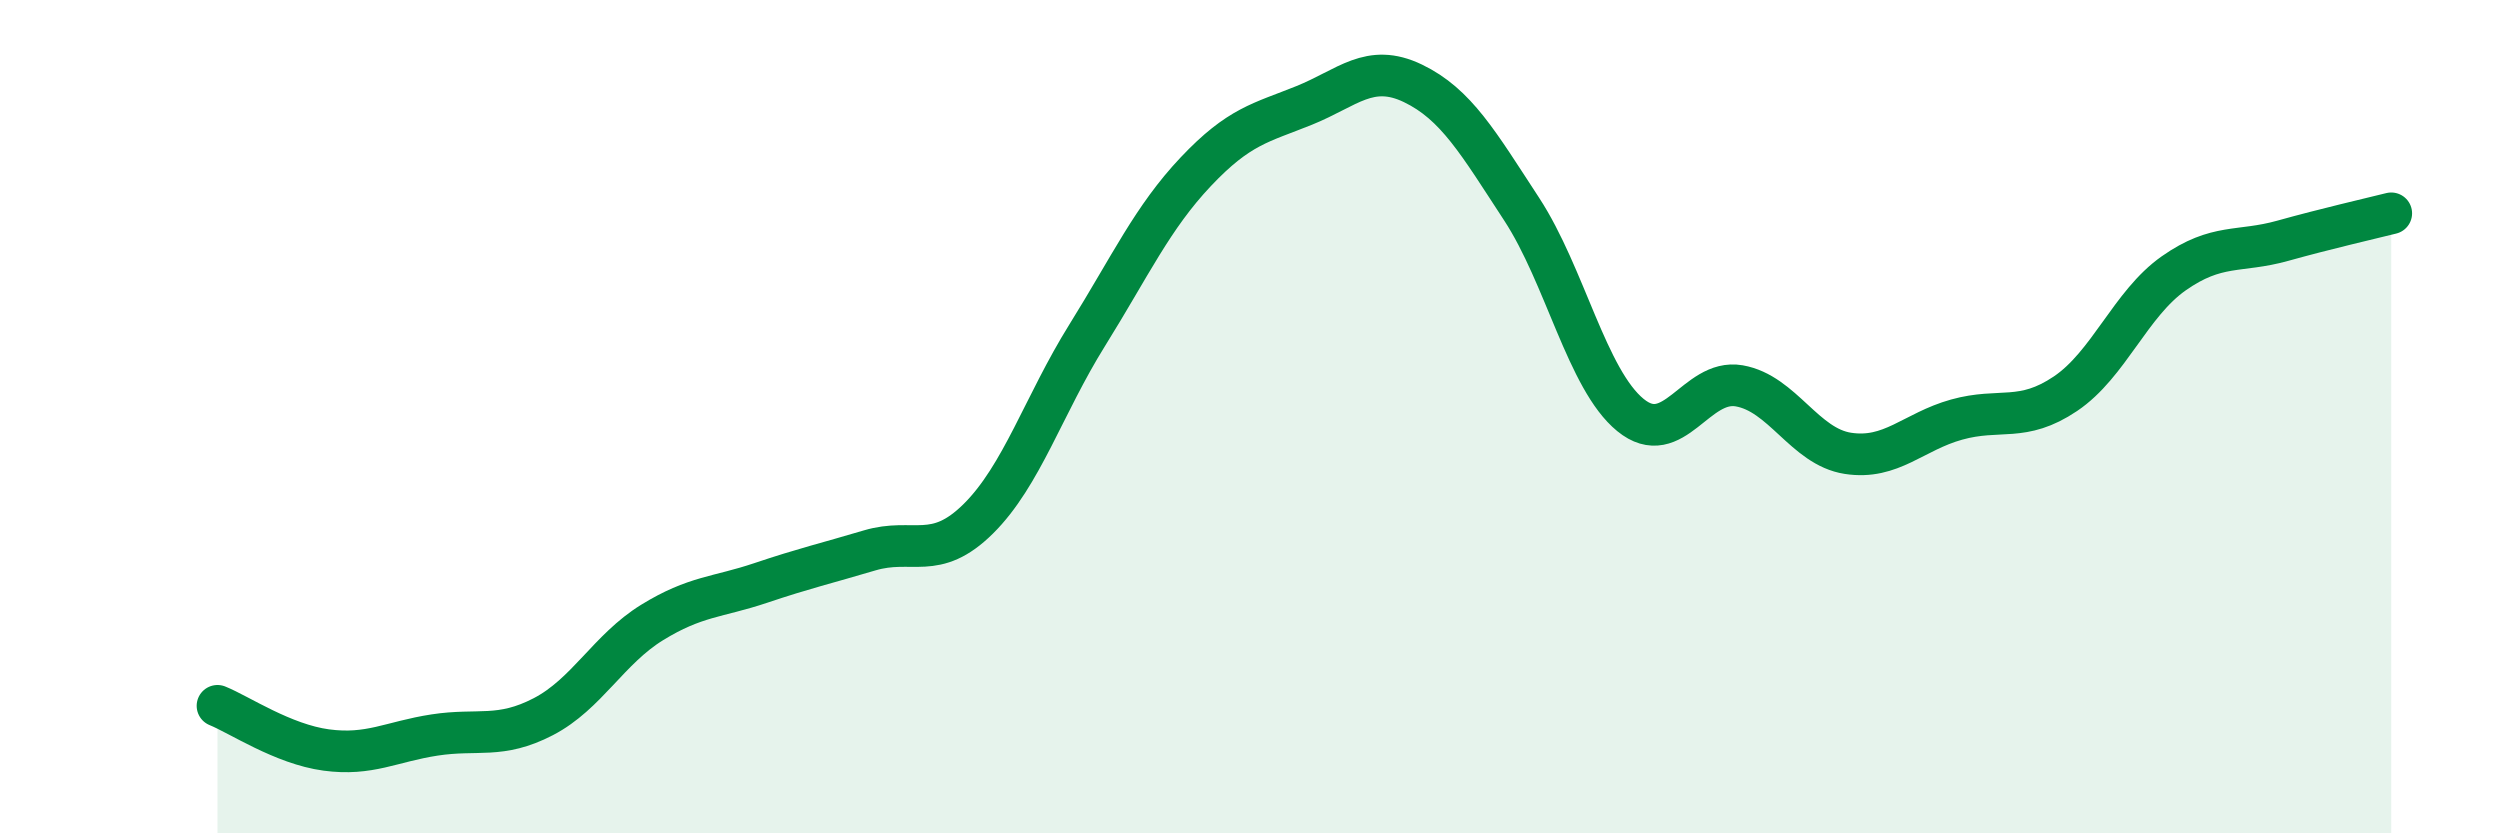
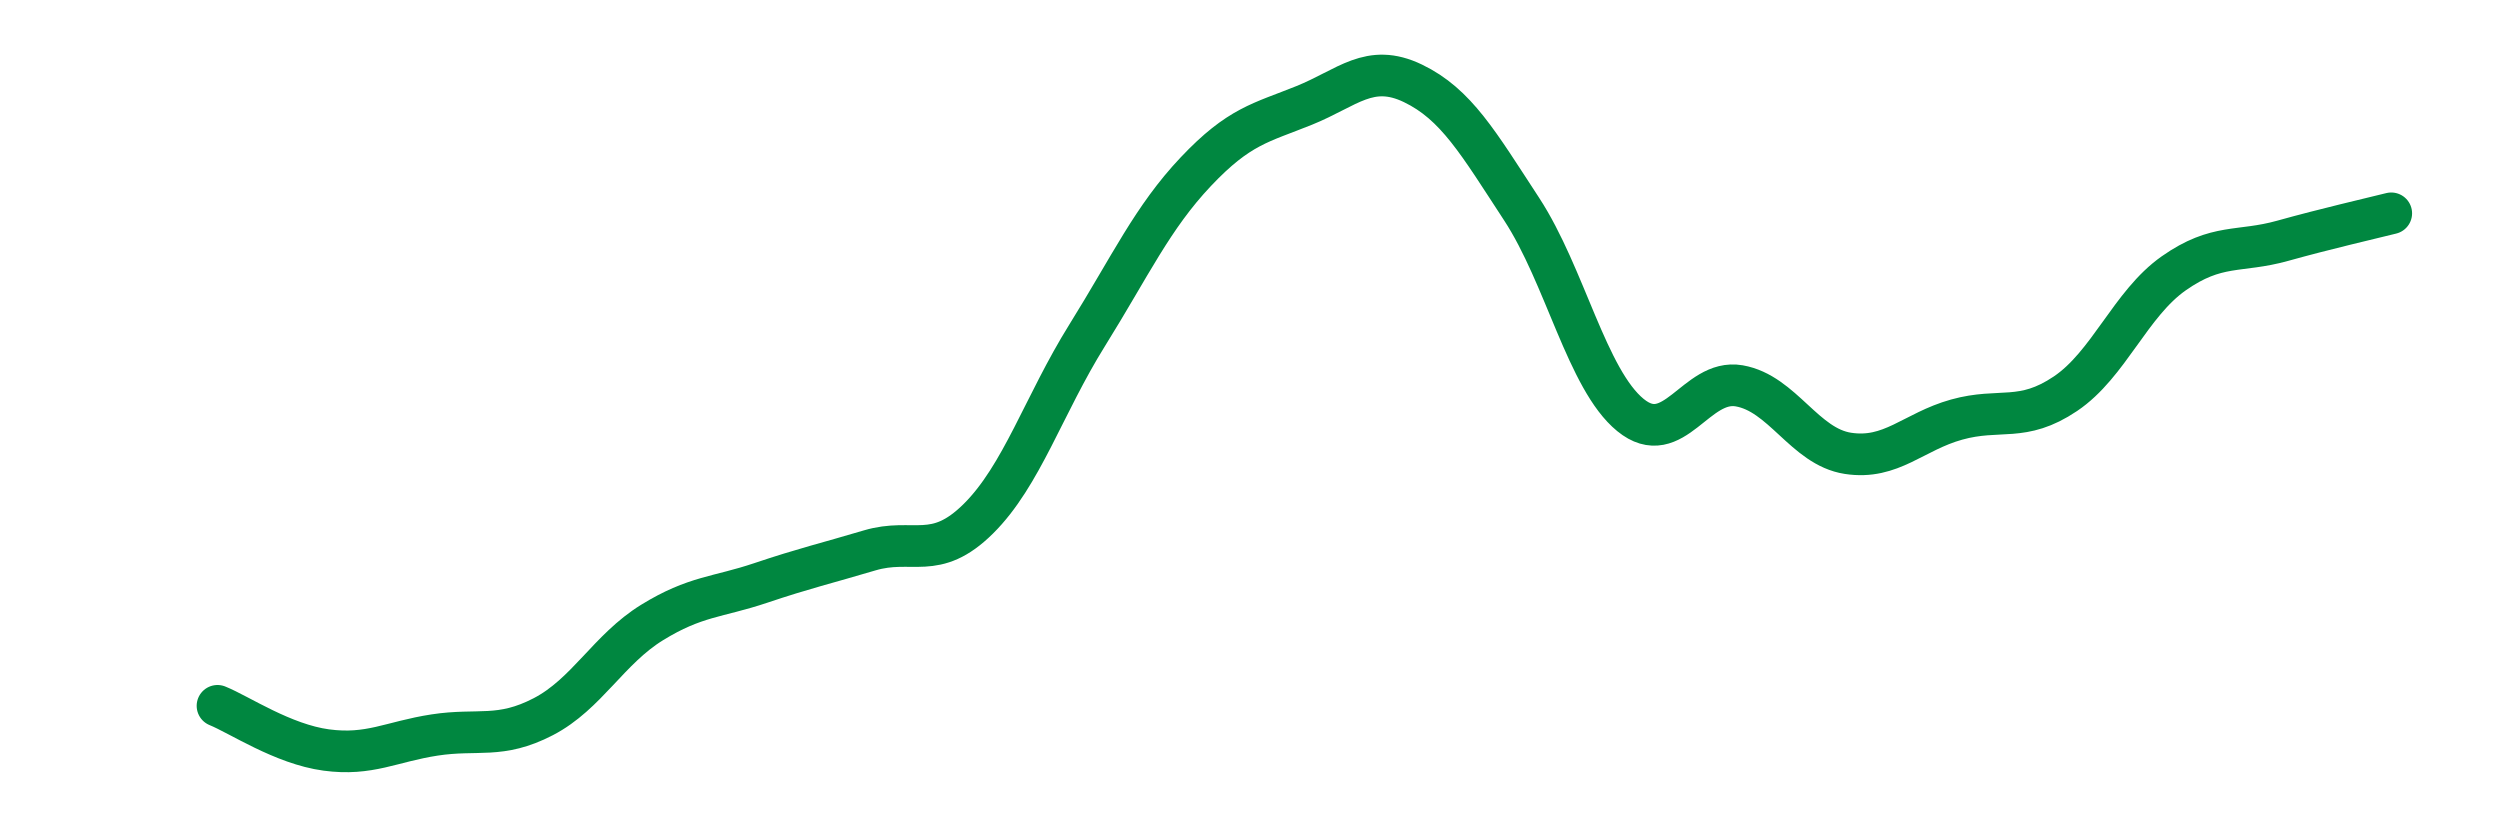
<svg xmlns="http://www.w3.org/2000/svg" width="60" height="20" viewBox="0 0 60 20">
-   <path d="M 5.22,16.94 C 5.74,17.15 6.79,17.86 7.83,18 C 8.87,18.14 9.39,17.8 10.43,17.64 C 11.47,17.48 12,17.74 13.04,17.2 C 14.08,16.66 14.61,15.58 15.65,14.94 C 16.69,14.3 17.22,14.34 18.26,13.99 C 19.3,13.64 19.83,13.52 20.87,13.21 C 21.91,12.9 22.44,13.48 23.48,12.45 C 24.52,11.42 25.05,9.72 26.09,8.05 C 27.13,6.38 27.66,5.22 28.7,4.12 C 29.74,3.02 30.26,2.95 31.3,2.53 C 32.34,2.11 32.87,1.5 33.91,2 C 34.95,2.5 35.48,3.43 36.52,5.02 C 37.56,6.61 38.09,9.11 39.13,9.96 C 40.17,10.81 40.7,9.08 41.74,9.26 C 42.78,9.44 43.31,10.72 44.35,10.88 C 45.39,11.04 45.92,10.36 46.96,10.07 C 48,9.78 48.53,10.15 49.57,9.45 C 50.61,8.75 51.13,7.29 52.17,6.56 C 53.21,5.83 53.74,6.07 54.78,5.78 C 55.82,5.49 56.87,5.25 57.39,5.12L57.39 20L5.22 20Z" fill="#008740" opacity="0.1" stroke-linecap="round" stroke-linejoin="round" />
  <path d="M 5.22,16.94 C 5.74,17.15 6.79,17.86 7.83,18 C 8.87,18.14 9.39,17.8 10.43,17.64 C 11.47,17.48 12,17.74 13.04,17.2 C 14.08,16.66 14.61,15.58 15.65,14.94 C 16.69,14.3 17.22,14.34 18.26,13.99 C 19.3,13.64 19.83,13.52 20.87,13.21 C 21.91,12.9 22.44,13.48 23.48,12.45 C 24.52,11.42 25.05,9.72 26.09,8.05 C 27.13,6.38 27.66,5.22 28.7,4.12 C 29.74,3.02 30.26,2.95 31.3,2.53 C 32.34,2.11 32.87,1.5 33.91,2 C 34.95,2.5 35.48,3.43 36.52,5.02 C 37.56,6.61 38.09,9.11 39.13,9.96 C 40.17,10.81 40.7,9.08 41.74,9.26 C 42.78,9.44 43.31,10.72 44.35,10.88 C 45.39,11.04 45.92,10.36 46.96,10.07 C 48,9.78 48.53,10.15 49.57,9.45 C 50.61,8.75 51.13,7.29 52.17,6.56 C 53.21,5.83 53.74,6.07 54.78,5.78 C 55.82,5.49 56.87,5.25 57.39,5.12" stroke="#008740" stroke-width="1" fill="none" stroke-linecap="round" stroke-linejoin="round" />
</svg>